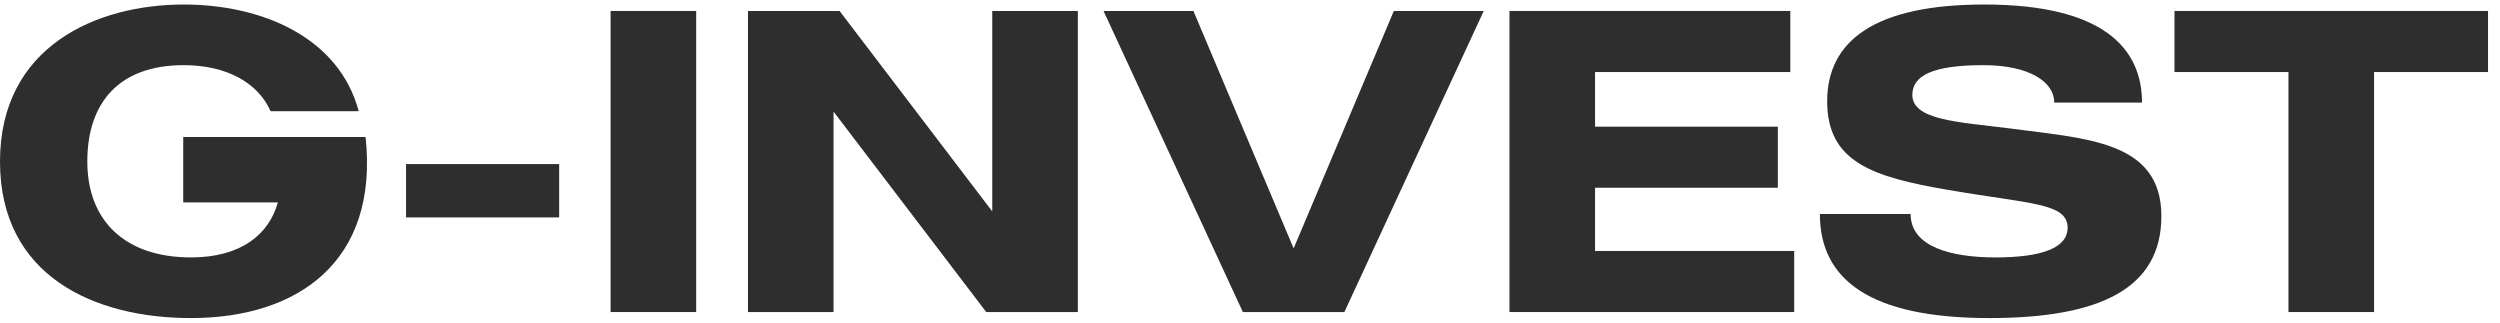
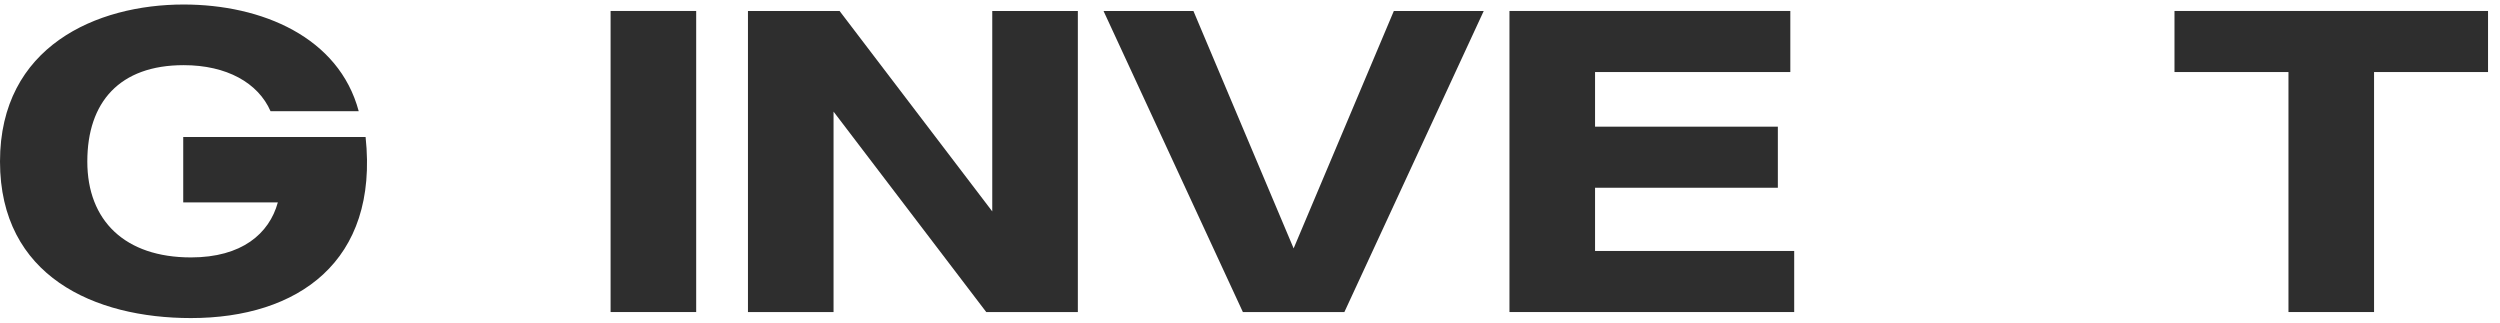
<svg xmlns="http://www.w3.org/2000/svg" width="93" height="12" viewBox="0 0 93 12" fill="none">
  <path d="M13.6 5.096C14.096 9.736 11.072 11.832 7.104 11.832C3.52 11.832 0 10.28 0 6.008C0 1.72 3.6 0.168 6.832 0.168C9.744 0.168 12.608 1.384 13.344 4.136H10.064C9.6 3.08 8.432 2.424 6.832 2.424C4.448 2.424 3.248 3.8 3.248 6.008C3.248 8.216 4.656 9.576 7.104 9.576C8.992 9.576 10.016 8.696 10.336 7.528H6.816V5.096H13.6Z" fill="#2E2E2E" />
-   <path d="M15.105 6.104H20.801V8.088H15.105V6.104Z" fill="#2E2E2E" />
-   <path d="M22.714 0.408H25.898V11.608H22.714V0.408Z" fill="#2E2E2E" />
+   <path d="M22.714 0.408H25.898V11.608H22.714V0.408" fill="#2E2E2E" />
  <path d="M36.912 0.408H40.096V11.608H36.688L31.008 4.152V11.608H27.824V0.408H31.232L36.912 7.864V0.408Z" fill="#2E2E2E" />
  <path d="M51.851 0.408H55.195L50.011 11.608H46.235L41.051 0.408H44.395L48.123 9.24L51.851 0.408Z" fill="#2E2E2E" />
  <path d="M66.744 9.336V11.608H56.152V0.408H66.6V2.68H59.336V4.712H66.136V6.984H59.336V9.336H66.744Z" fill="#2E2E2E" />
-   <path d="M74.755 4.776C77.587 5.16 80.403 5.224 80.403 8.04C80.403 10.728 78.131 11.832 74.003 11.832C69.571 11.832 67.699 10.408 67.699 7.96H71.075C71.075 9.208 72.643 9.576 74.227 9.576C75.955 9.576 76.915 9.224 76.915 8.472C76.915 7.544 75.523 7.592 72.467 7.064C69.651 6.584 67.971 6.024 67.971 3.768C67.971 1.496 69.779 0.168 73.811 0.168C78.243 0.168 79.683 1.8 79.683 3.816H76.419C76.419 3.064 75.523 2.424 73.779 2.424C71.875 2.424 71.139 2.824 71.139 3.528C71.139 4.472 72.851 4.536 74.755 4.776Z" fill="#2E2E2E" />
  <path d="M92.555 0.408V2.68H88.315V11.608H85.131V2.68H80.891V0.408H92.555Z" fill="#2E2E2E" />
</svg>